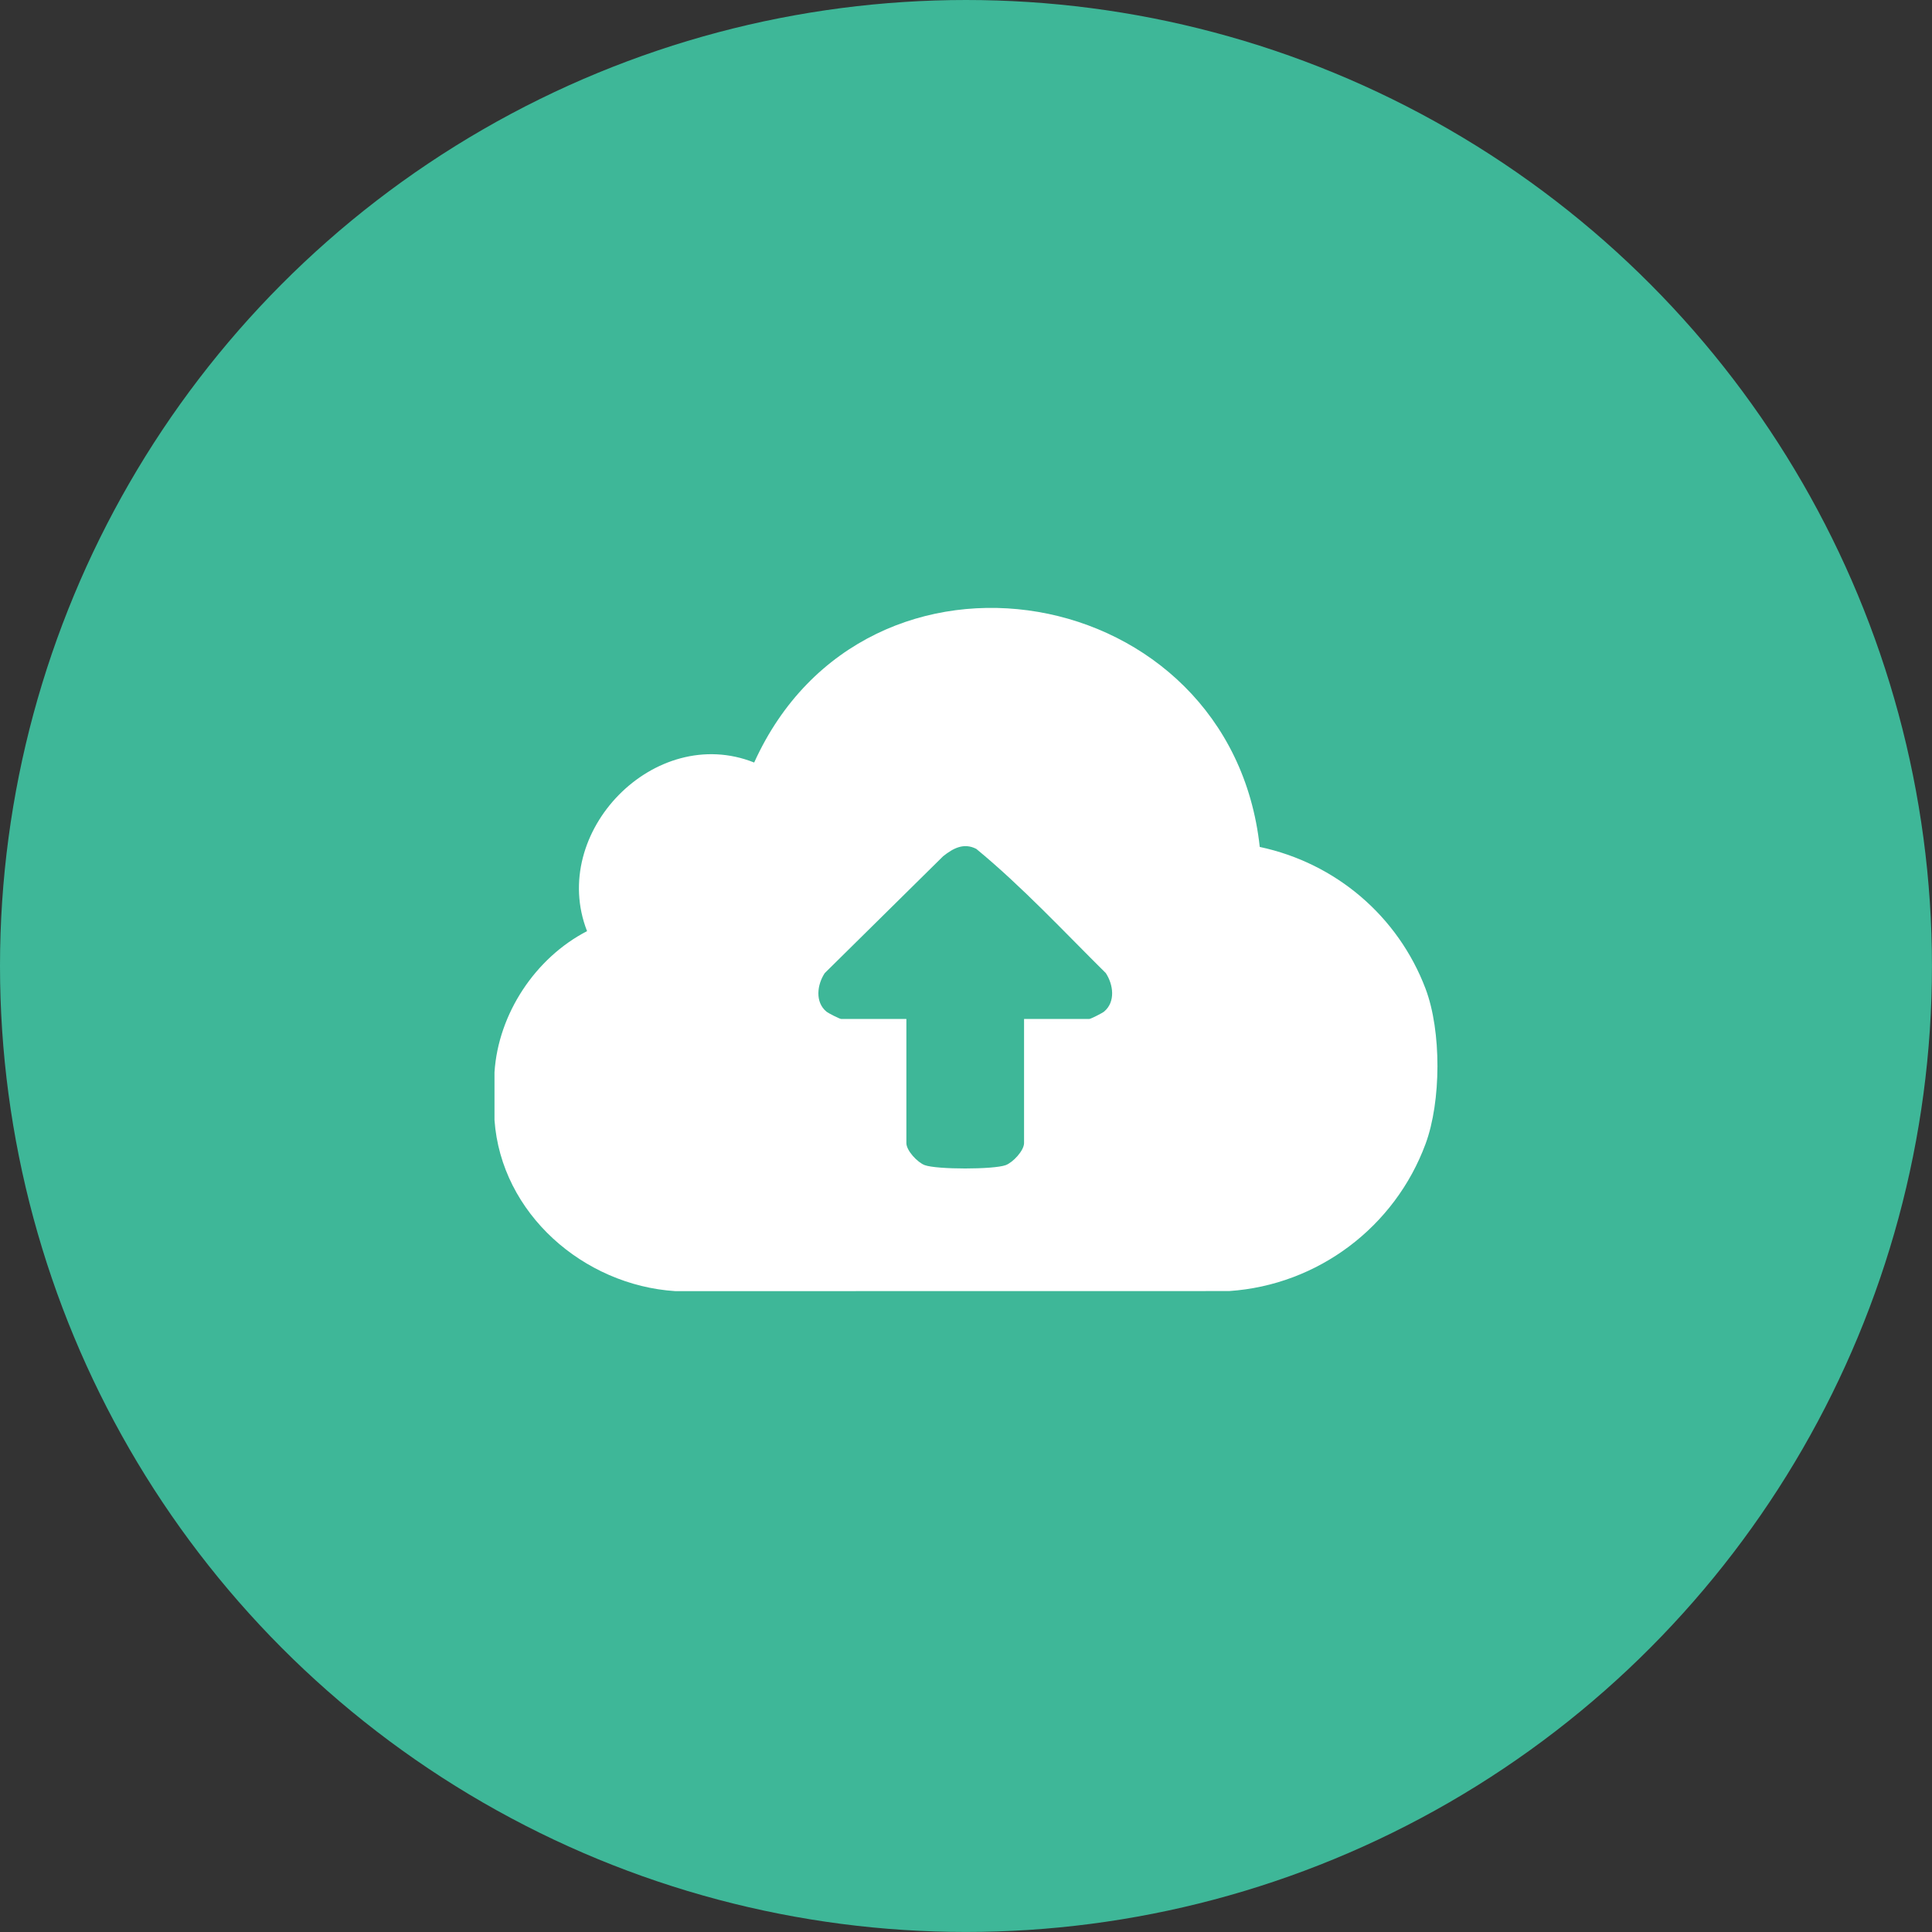
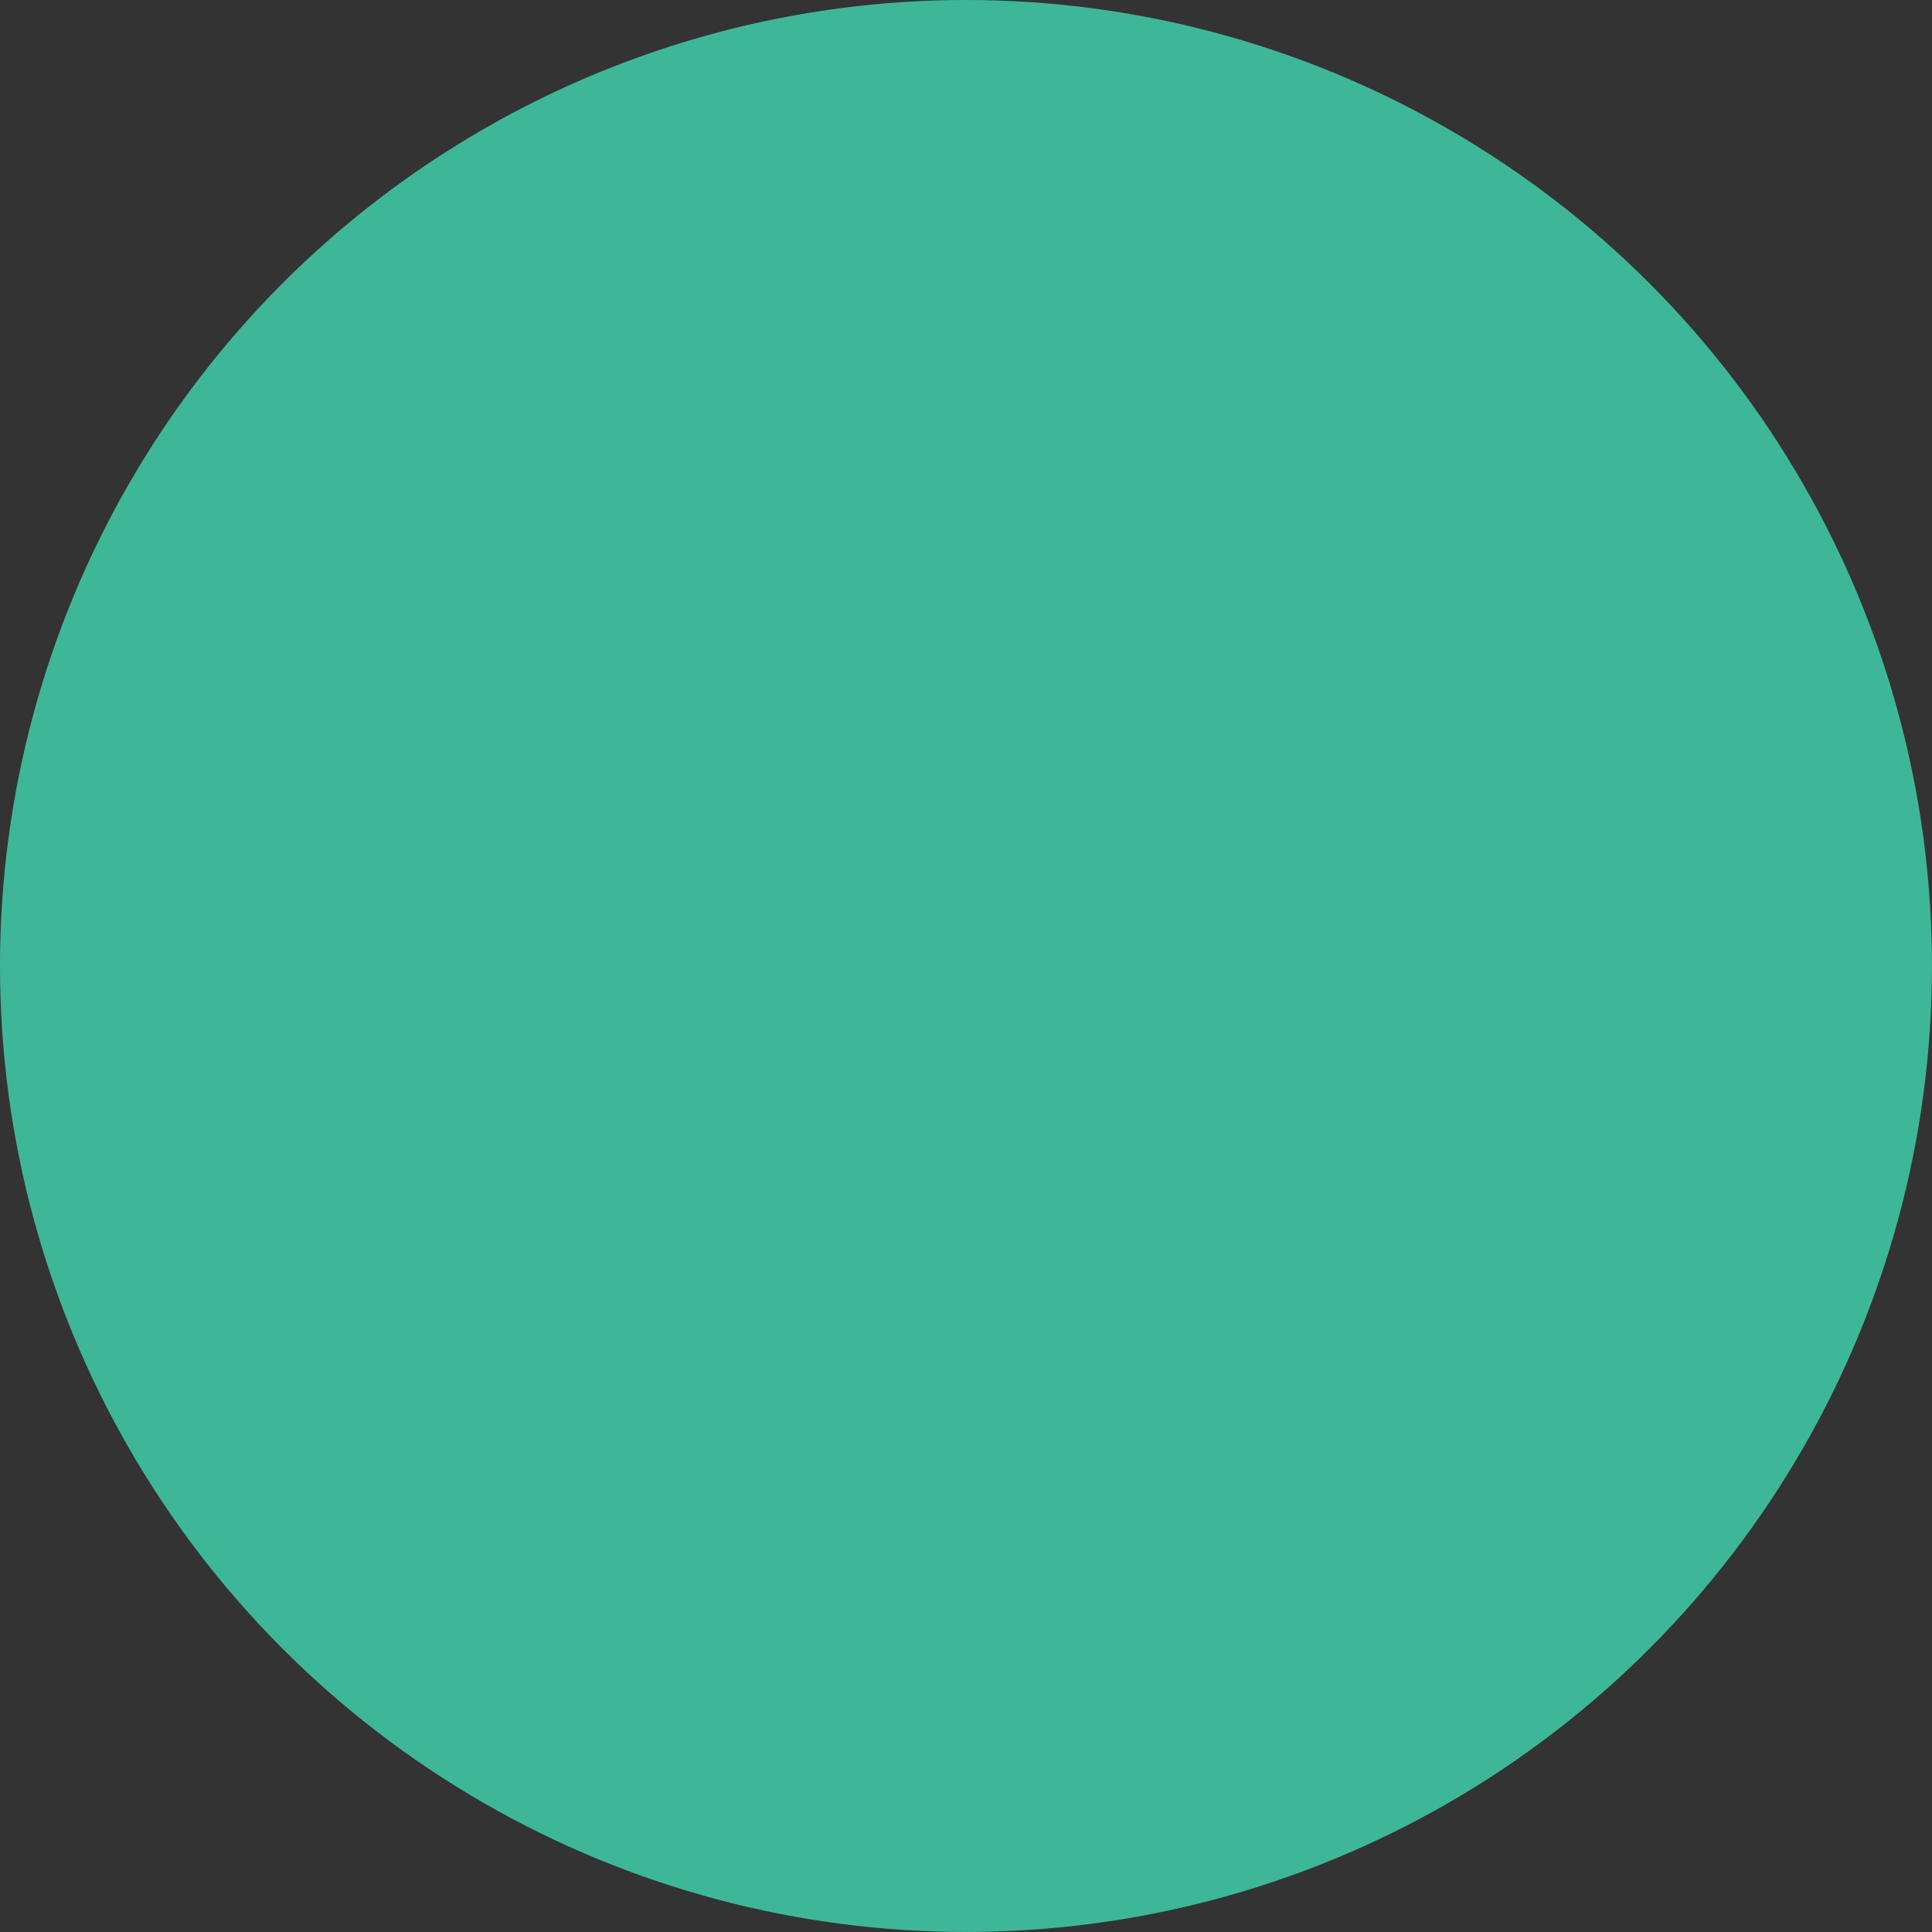
<svg xmlns="http://www.w3.org/2000/svg" id="Layer_2" data-name="Layer 2" viewBox="0 0 469.03 469.03">
  <rect x="0" y="0" width="469.03" height="469.03" fill="#333333" stroke="none" />
  <defs>
    <style>
      .cls-1 {
        fill: #3eb798;
      }

      .cls-2 {
        fill: #fff;
      }
    </style>
  </defs>
  <g id="Layer_1-2" data-name="Layer 1">
    <g>
      <circle class="cls-1" cx="234.51" cy="234.51" r="234.51" />
-       <path class="cls-2" d="M346.09,240.05c-6.69-17.66-21.82-30.52-40.26-34.44-7.05-64.86-95.58-80.48-122.74-20.49-24.12-9.63-49.95,16.93-40.57,40.93-12.55,6.48-21.56,20.05-22.47,34.27v11.6c1.61,22.69,21.6,40.09,43.9,41.53l134.45-.02c21.54-1.45,40.23-15.55,47.69-35.75,3.8-10.29,3.88-27.37,0-37.63ZM268.02,245.59c-.46.38-3.21,1.78-3.57,1.78h-15.84v30.13c0,1.83-2.7,4.71-4.46,5.36-2.95,1.08-16.71,1.08-19.65,0-1.76-.65-4.46-3.52-4.46-5.36v-30.13h-15.84c-.36,0-3.11-1.4-3.57-1.78-2.82-2.35-2.25-6.56-.41-9.35l28.75-28.38c2.41-1.91,4.98-3.34,8.04-1.78,11.15,9.19,21.14,19.95,31.44,30.15,1.84,2.79,2.41,7-.41,9.35Z" />
    </g>
  </g>
</svg>